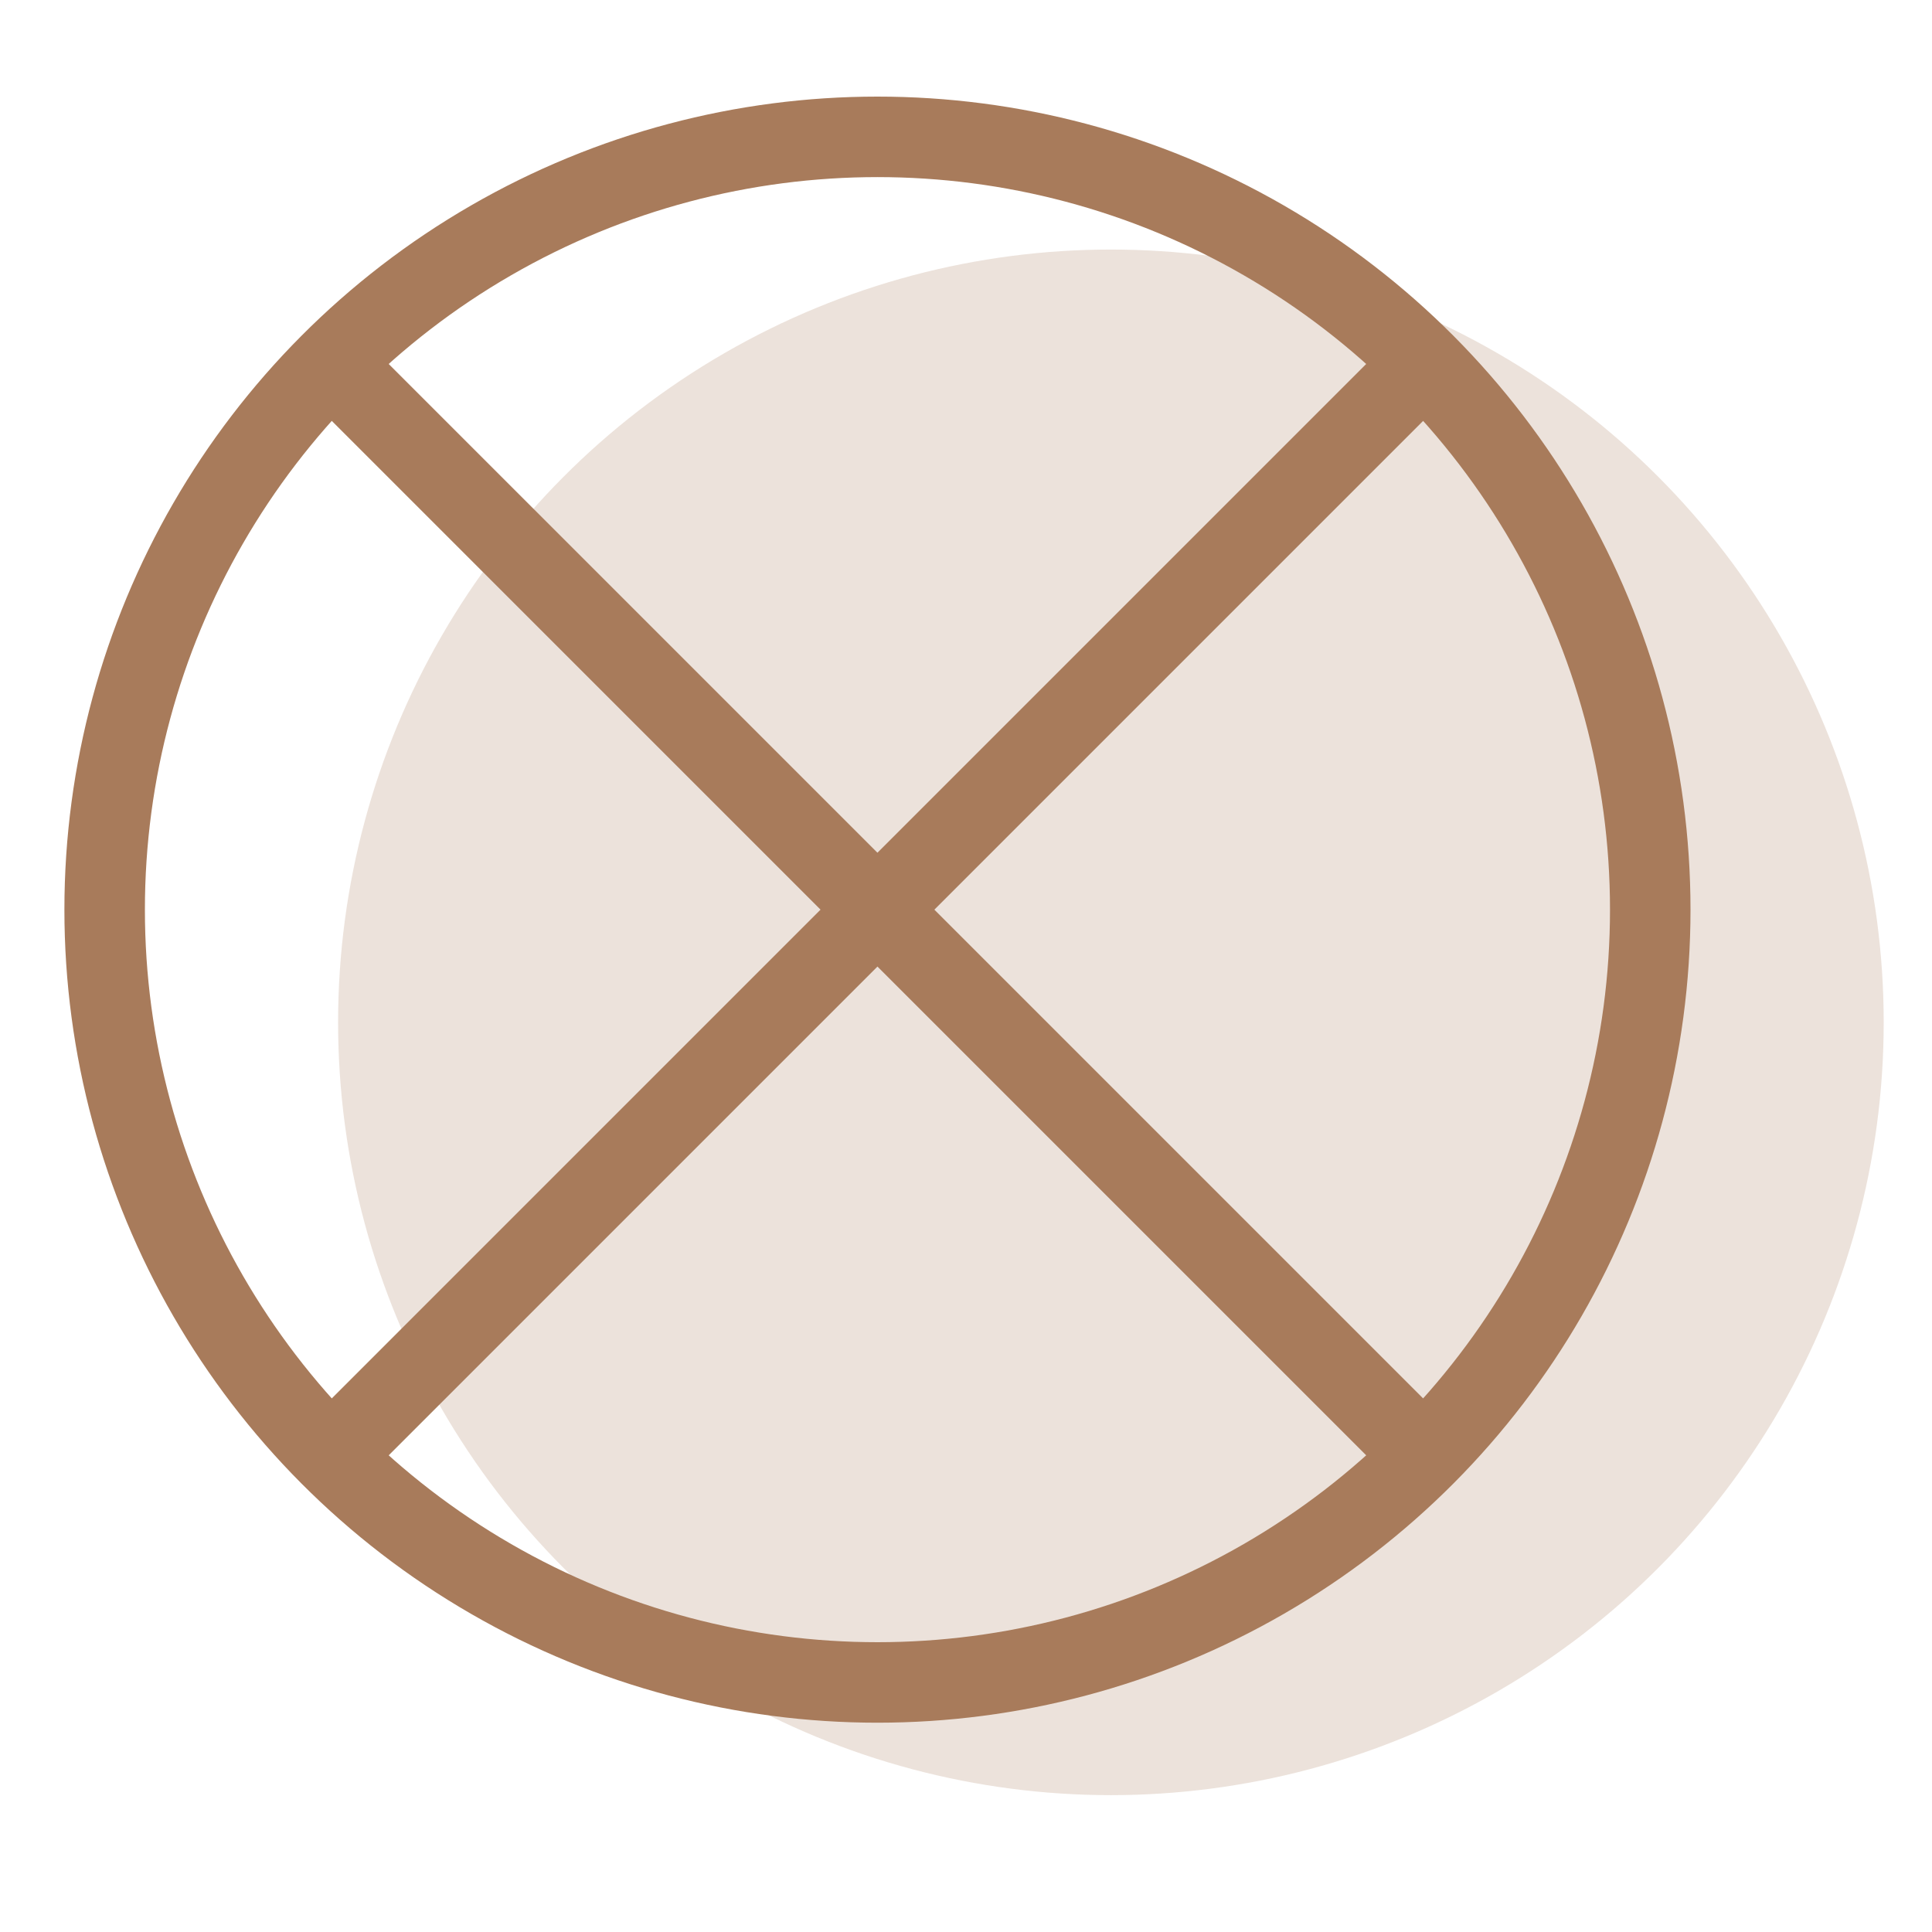
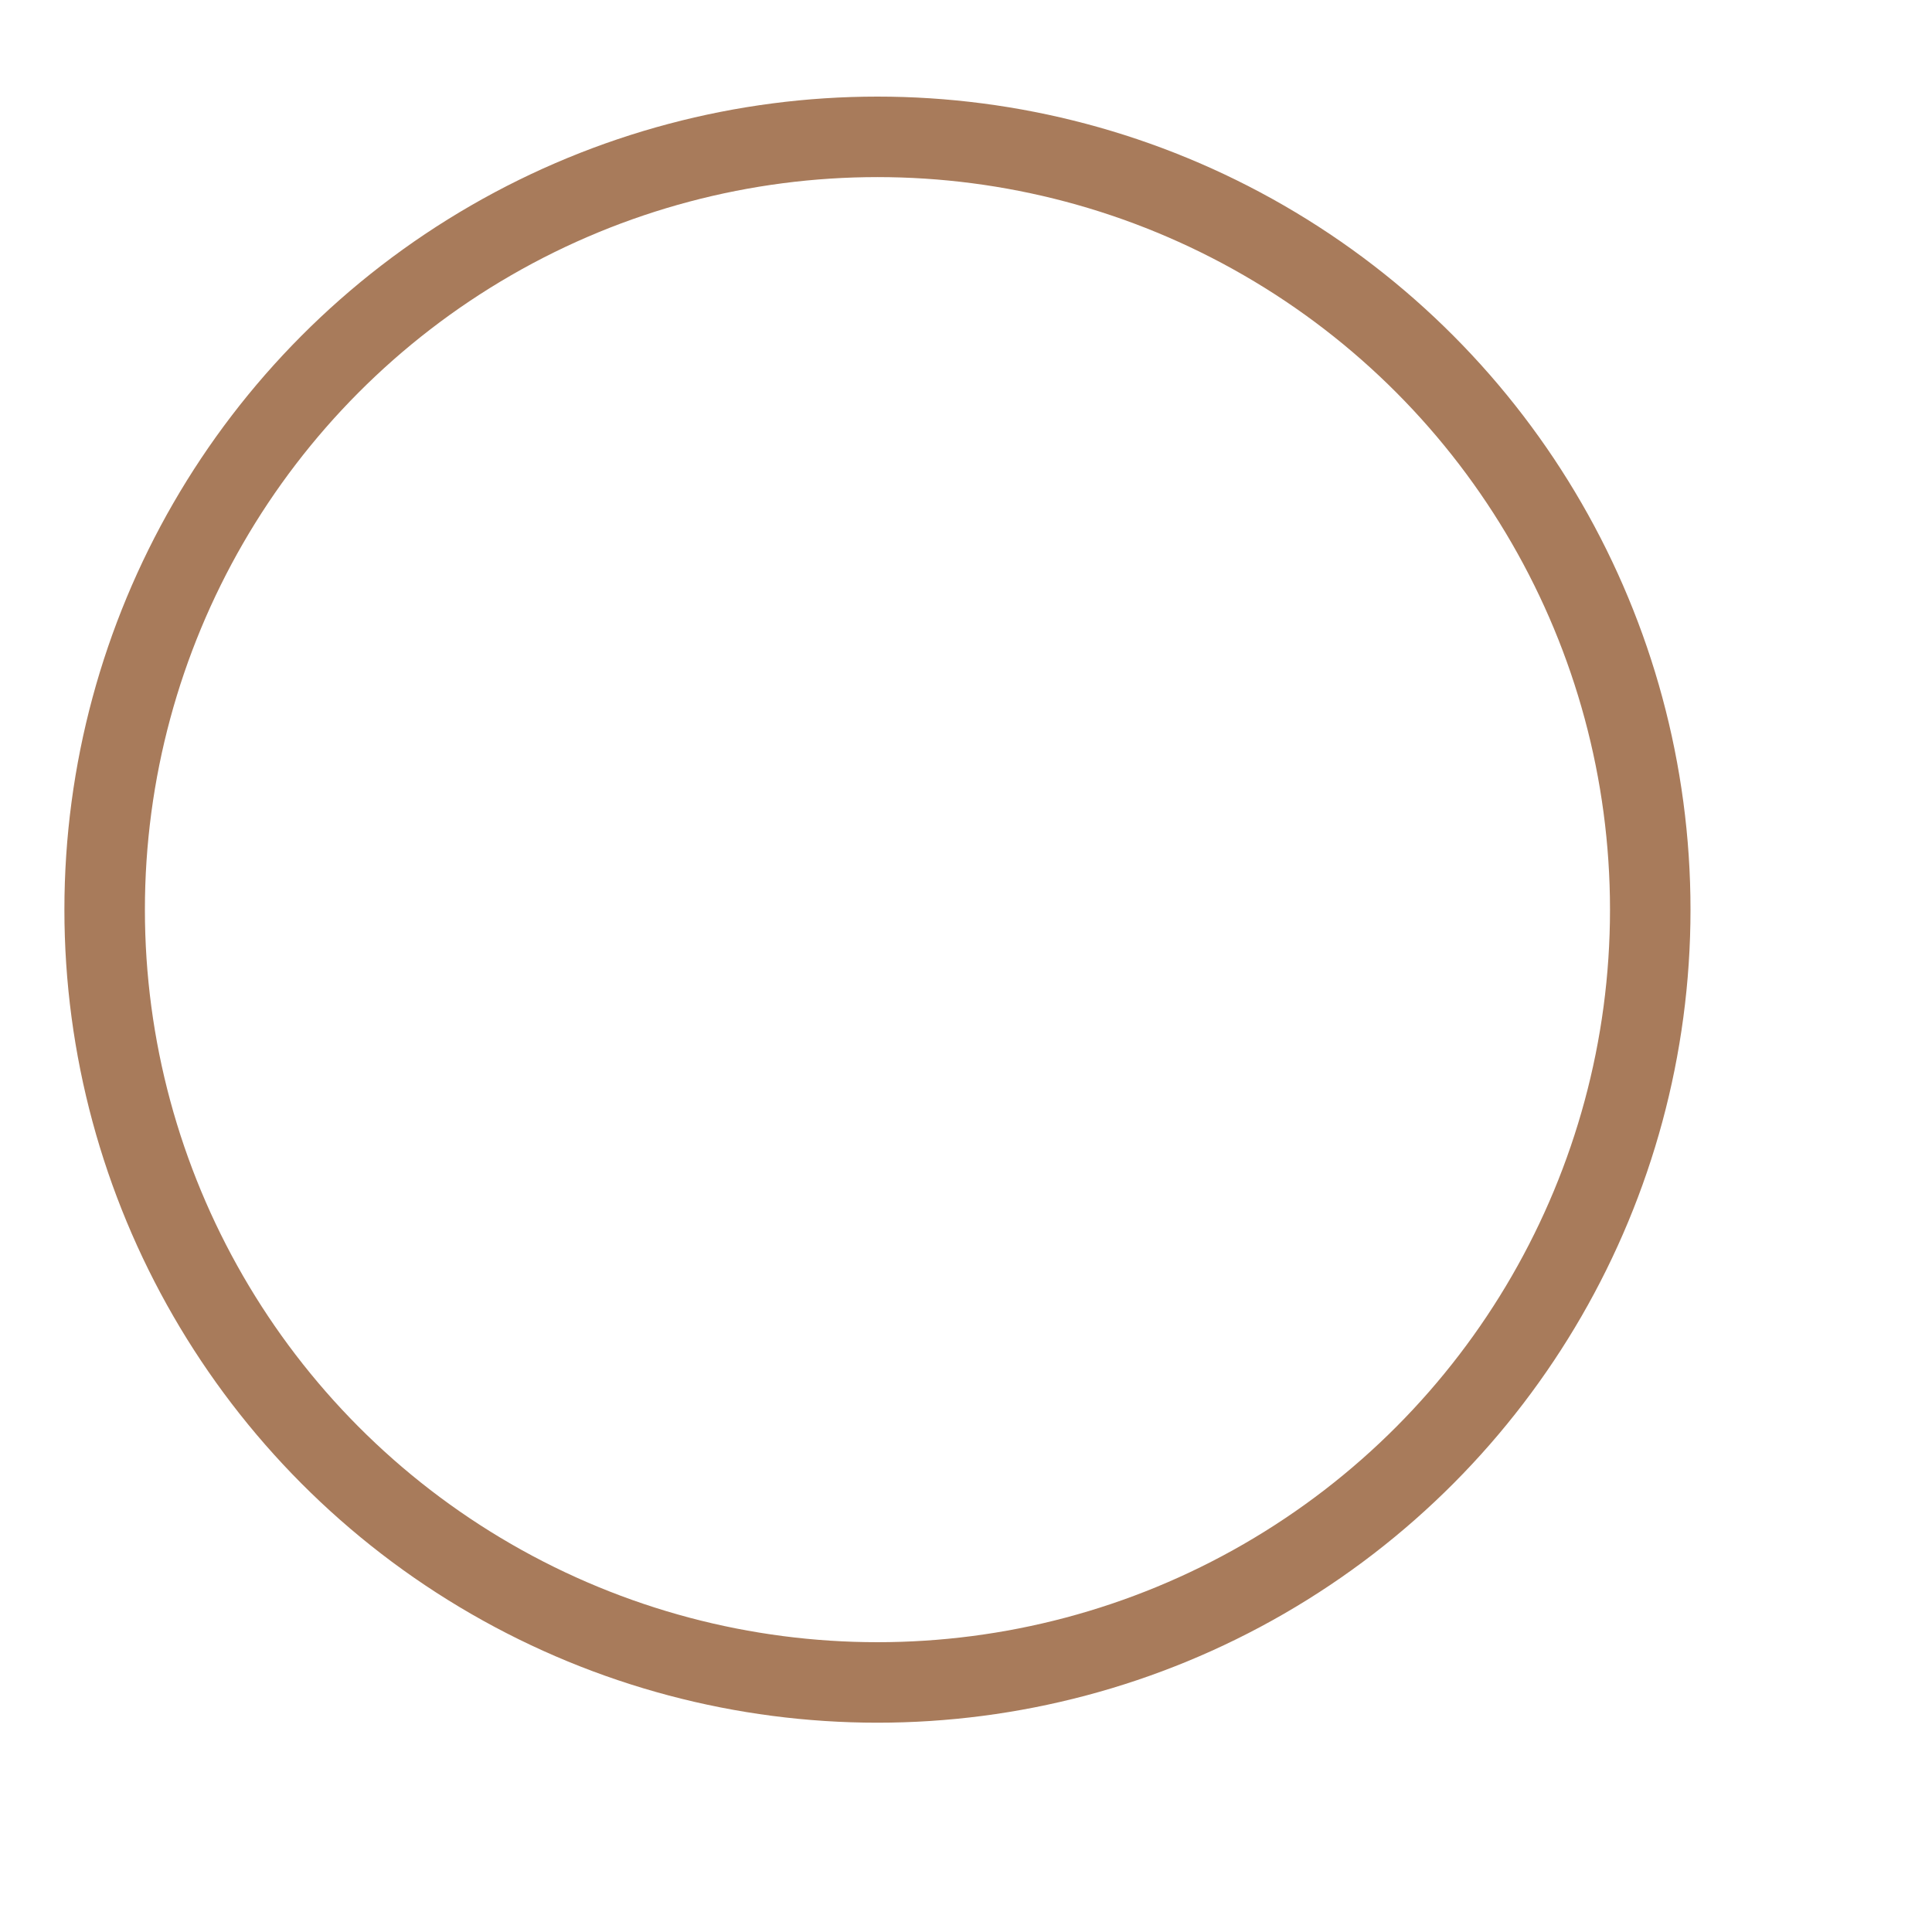
<svg xmlns="http://www.w3.org/2000/svg" version="1.1" id="Layer_1" x="0px" y="0px" viewBox="0 0 24 24" style="enable-background:new 0 0 24 24;" xml:space="preserve">
  <style type="text/css">
	.st0{opacity:0.54;fill:#DCCABD;}
	.st1{opacity:0.5;fill:#A87B5B;}
	.st2{fill:none;stroke:#A87B5B;stroke-miterlimit:10;}
	.st3{opacity:0.3;fill:#666666;}
	.st4{fill:none;stroke:#4F11FF;stroke-linecap:round;stroke-linejoin:round;stroke-miterlimit:10;}
	.st5{fill:#A87B5B;}
	.st6{fill:#666666;}
	.st7{fill:none;stroke:#666666;stroke-miterlimit:10;}
	.st8{fill:none;stroke:#A87B5B;stroke-width:0.7;stroke-miterlimit:10;}
	.st9{fill:none;stroke:#666666;stroke-width:0.7;stroke-miterlimit:10;}
	.st10{fill:none;stroke:#A87B5B;stroke-linecap:round;stroke-miterlimit:10;}
	.st11{fill:none;stroke:#A87B5B;stroke-linecap:round;stroke-linejoin:round;stroke-miterlimit:10;}
	.st12{fill:#A87B5B;stroke:#A87B5B;stroke-width:0.7;stroke-miterlimit:10;}
	.st13{fill:#DCCABD;}
</style>
-   <circle class="st0" cx="13.8" cy="12.7" r="9.6" />
  <circle class="st2" cx="10.9" cy="11.3" r="9.6" />
-   <line class="st2" x1="17.7" y1="4.5" x2="4.1" y2="18.1" />
-   <line class="st2" x1="4.1" y1="4.5" x2="17.7" y2="18.1" />
</svg>